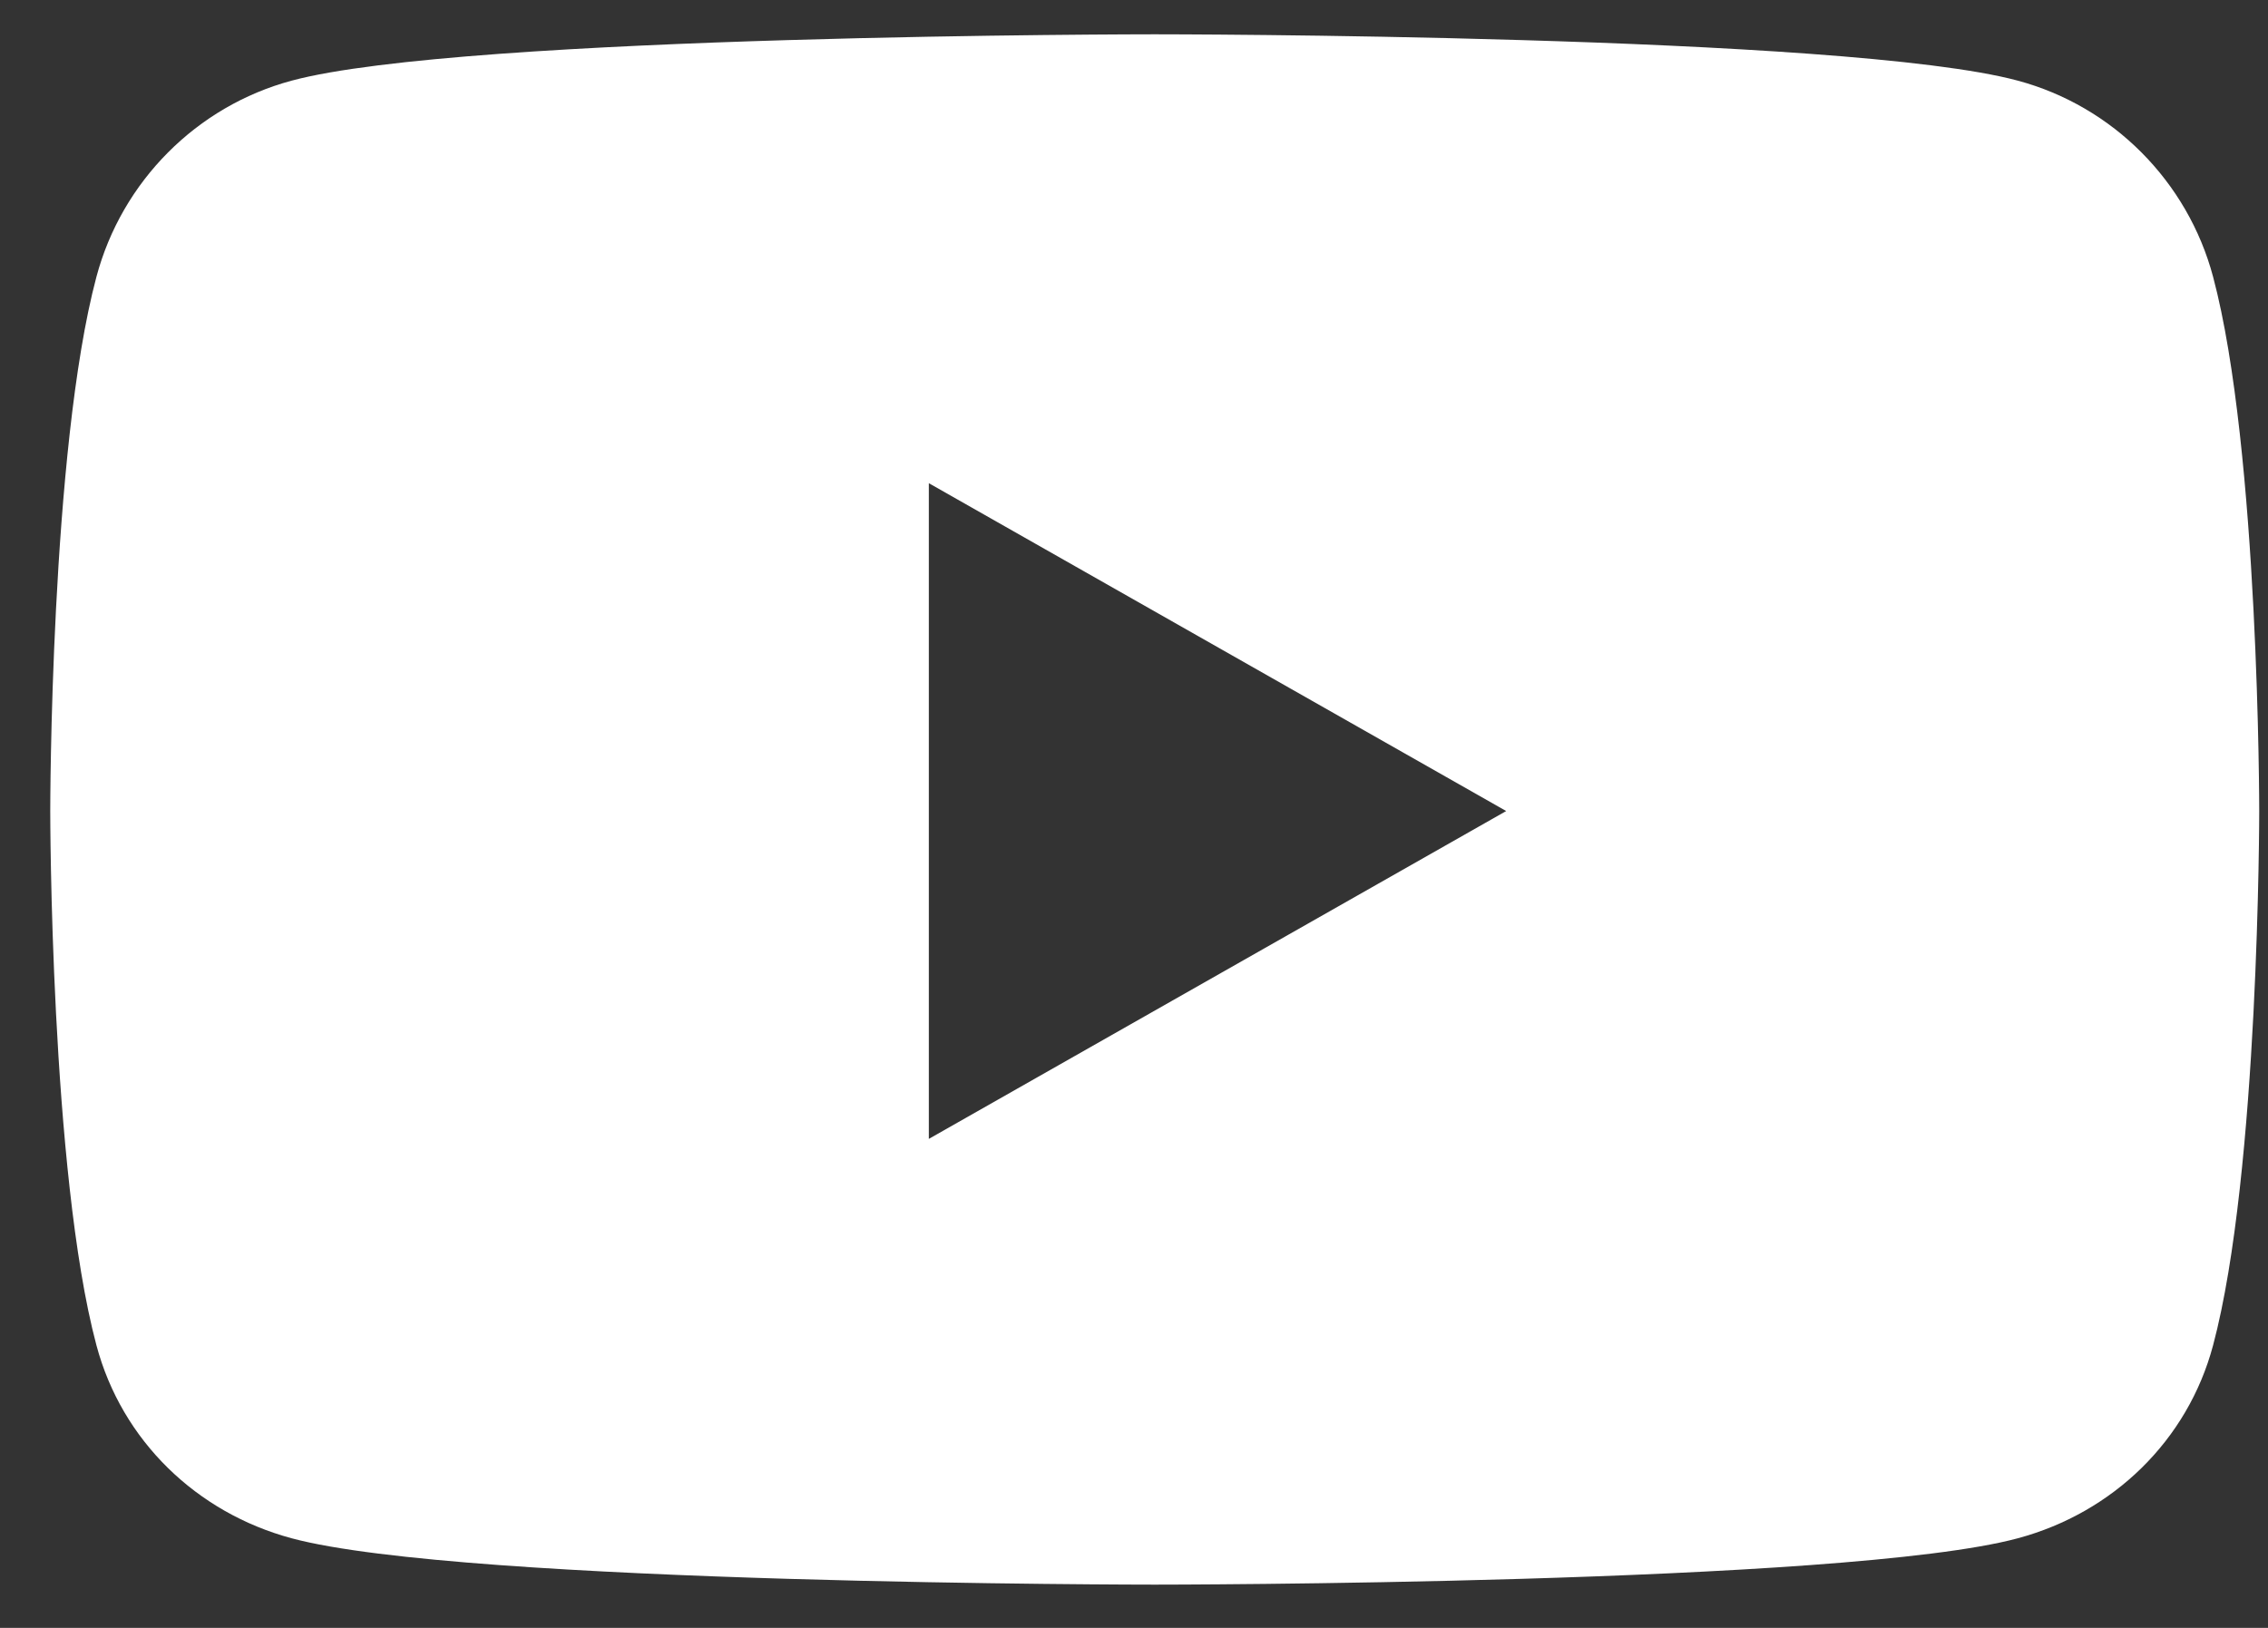
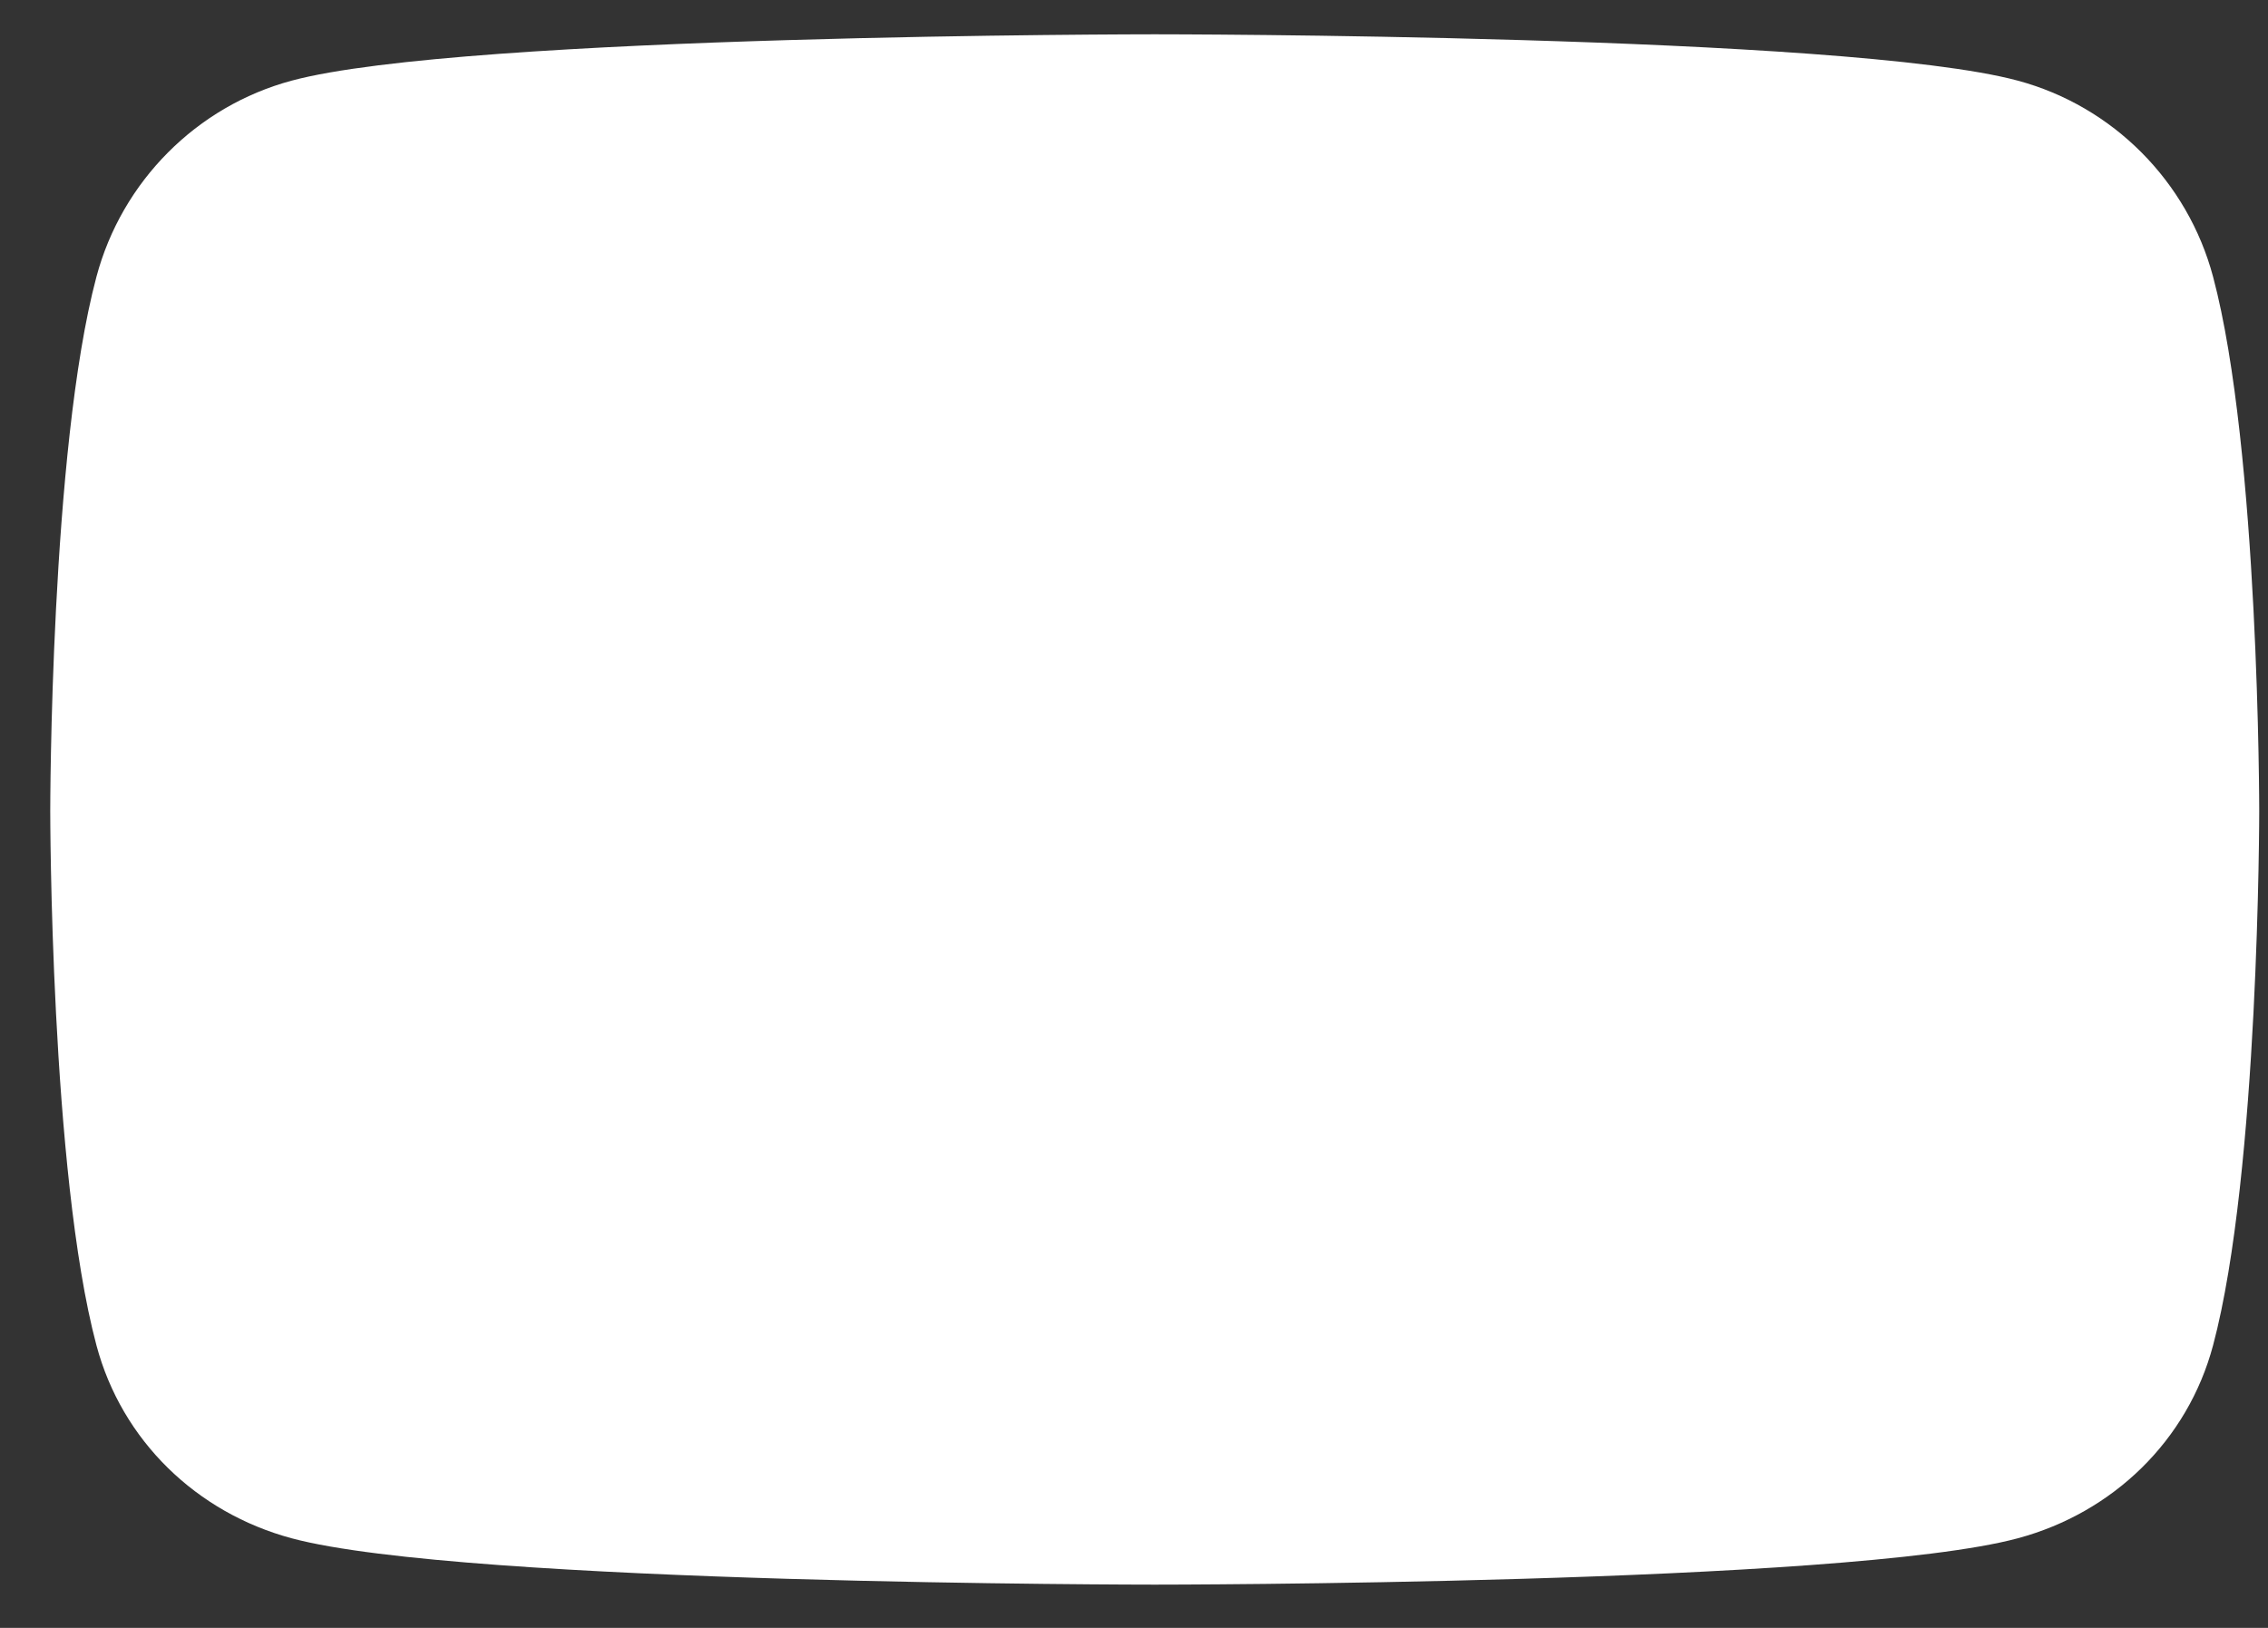
<svg xmlns="http://www.w3.org/2000/svg" width="39" height="28" viewBox="0 0 39 28" fill="none">
  <rect x="0" y="0" width="39" height="28" fill="#333333" stroke="none" />
-   <path d="M38.056 4.762C37.619 3.12 36.332 1.826 34.697 1.387C31.735 0.59 19.857 0.59 19.857 0.59C19.857 0.59 7.979 0.59 5.016 1.387C3.382 1.826 2.095 3.12 1.658 4.762C0.864 7.739 0.864 13.95 0.864 13.95C0.864 13.95 0.864 20.161 1.658 23.138C2.095 24.78 3.382 26.02 5.016 26.459C7.979 27.256 19.857 27.256 19.857 27.256C19.857 27.256 31.735 27.256 34.697 26.459C36.332 26.02 37.619 24.78 38.056 23.138C38.849 20.161 38.849 13.95 38.849 13.95C38.849 13.95 38.849 7.739 38.056 4.762ZM15.972 19.589V8.311L25.9 13.95L15.972 19.589Z" fill="white" />
+   <path d="M38.056 4.762C37.619 3.12 36.332 1.826 34.697 1.387C31.735 0.59 19.857 0.59 19.857 0.59C19.857 0.59 7.979 0.59 5.016 1.387C3.382 1.826 2.095 3.12 1.658 4.762C0.864 7.739 0.864 13.95 0.864 13.95C0.864 13.95 0.864 20.161 1.658 23.138C2.095 24.78 3.382 26.02 5.016 26.459C7.979 27.256 19.857 27.256 19.857 27.256C19.857 27.256 31.735 27.256 34.697 26.459C36.332 26.02 37.619 24.78 38.056 23.138C38.849 20.161 38.849 13.95 38.849 13.95C38.849 13.95 38.849 7.739 38.056 4.762ZM15.972 19.589L25.9 13.95L15.972 19.589Z" fill="white" />
</svg>